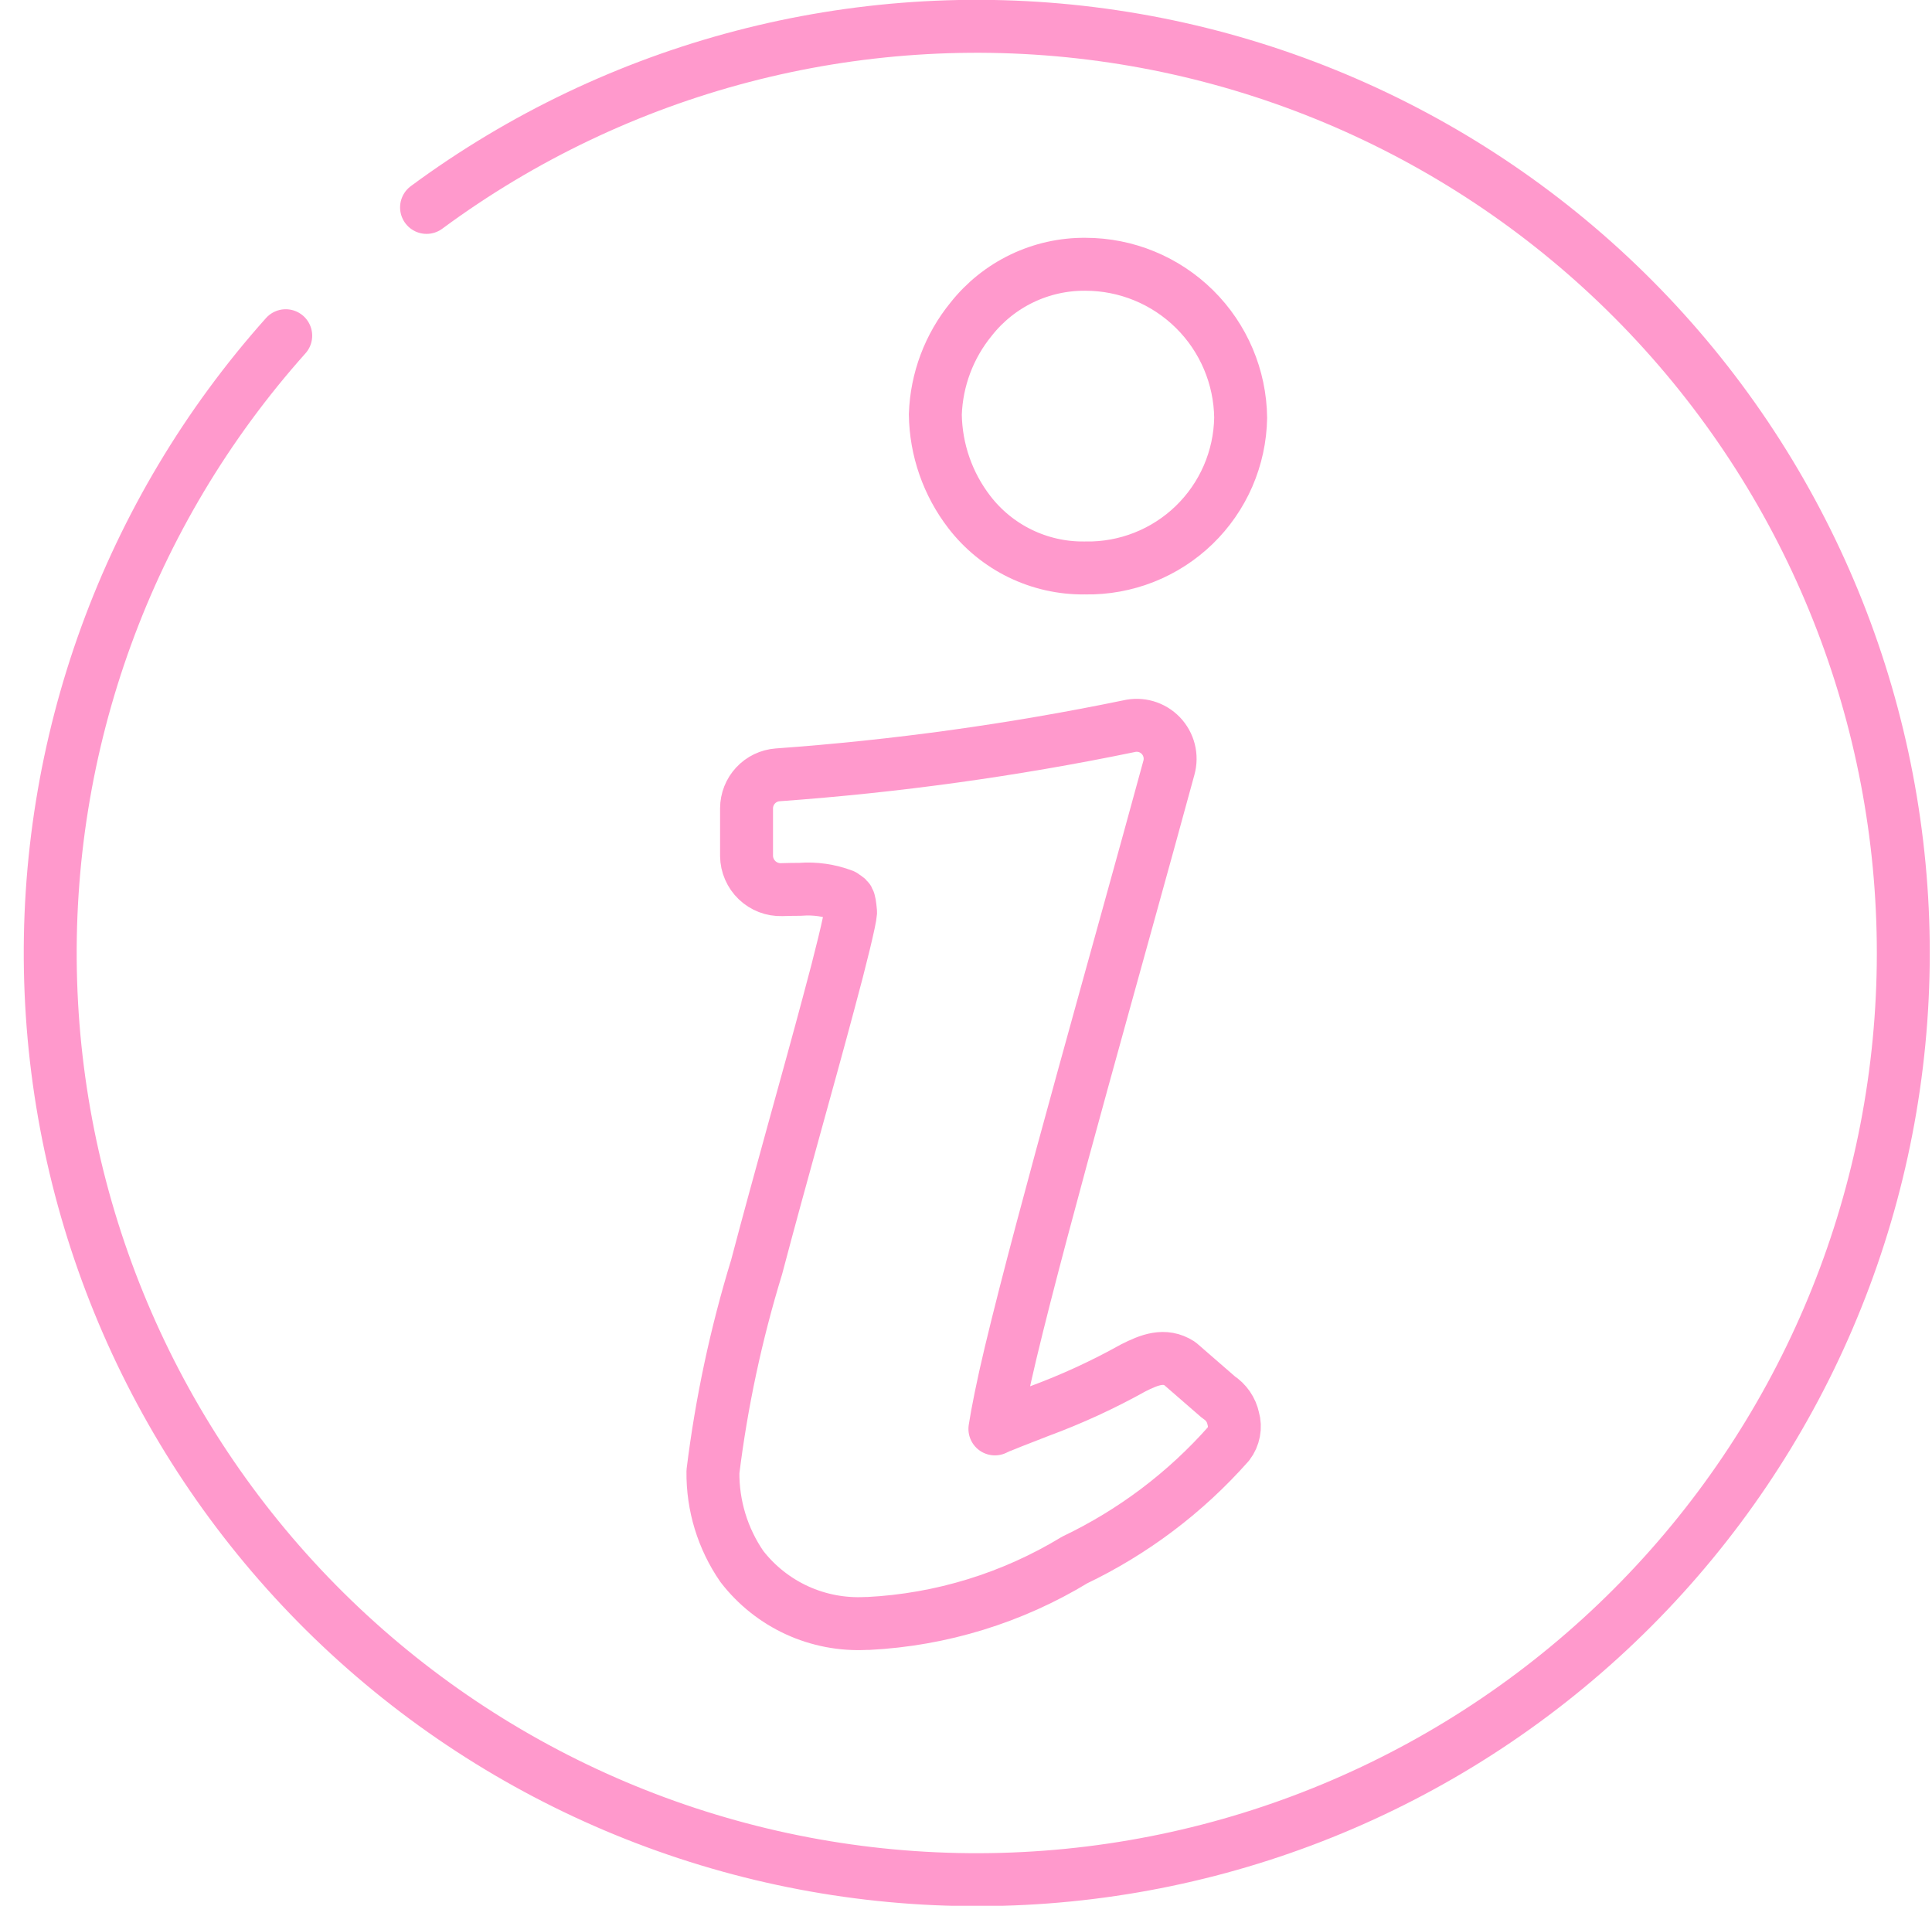
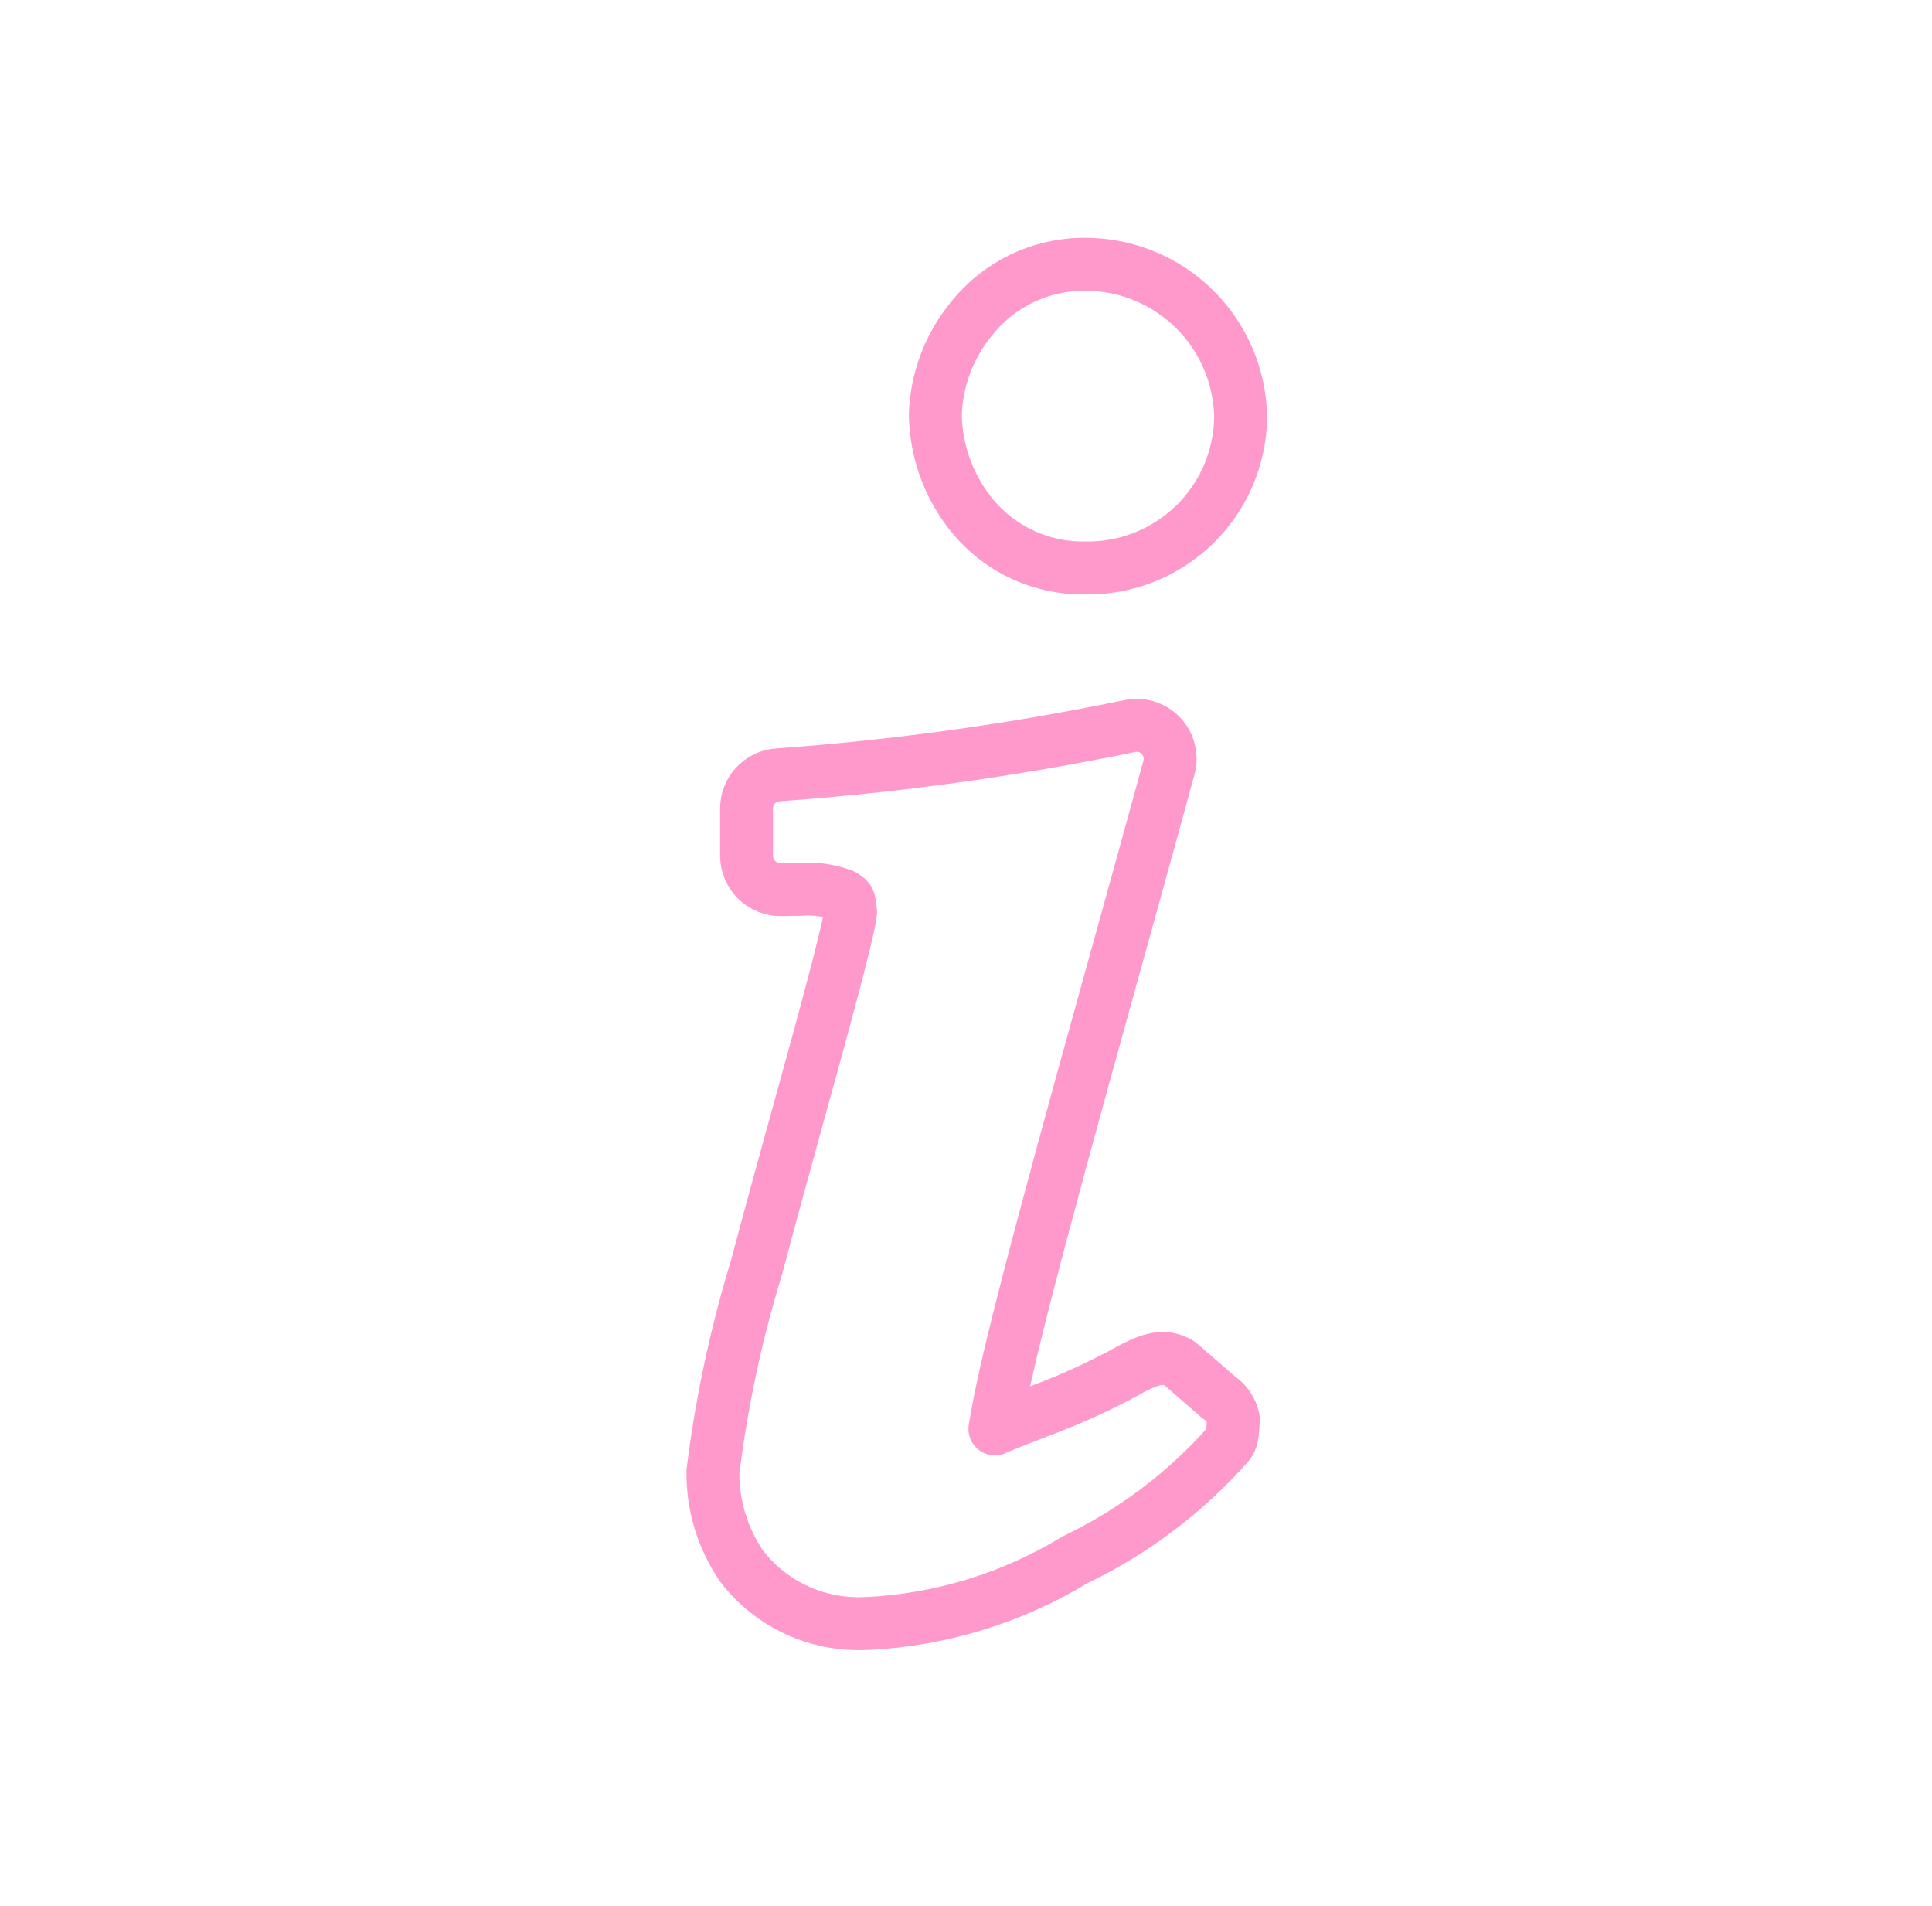
<svg xmlns="http://www.w3.org/2000/svg" width="73" height="72" viewBox="0 0 73 72" fill="none">
  <g clip-path="url(#clip0_103_22)">
-     <path d="M16.117 7.836C23.336 2.507 32.326 0.154 41.231 1.262C50.135 2.37 58.274 6.855 63.967 13.791C69.66 20.727 72.473 29.584 71.824 38.533C71.176 47.483 67.116 55.842 60.483 61.884C53.849 67.927 45.149 71.192 36.178 71.005C27.206 70.818 18.65 67.193 12.274 60.88C5.898 54.566 2.189 46.045 1.914 37.076C1.639 28.107 4.819 19.375 10.796 12.683" stroke="#FF99CC" stroke-width="2" stroke-linecap="round" stroke-linejoin="round" />
-     <path d="M46.417 54.551C44.794 56.386 42.82 57.876 40.61 58.933C38.249 60.367 35.569 61.192 32.81 61.333H32.724C31.826 61.38 30.929 61.209 30.111 60.834C29.294 60.458 28.579 59.89 28.03 59.178C27.305 58.126 26.924 56.875 26.938 55.598C27.262 52.978 27.815 50.392 28.589 47.868C29.483 44.479 30.566 40.684 31.299 37.935C31.777 36.177 32.125 34.726 32.139 34.468C32.085 33.887 32.065 33.991 31.857 33.829C31.34 33.633 30.787 33.554 30.236 33.598C30.001 33.598 29.763 33.603 29.536 33.61C29.365 33.615 29.194 33.586 29.035 33.525C28.875 33.463 28.729 33.371 28.605 33.252C28.482 33.134 28.383 32.992 28.315 32.835C28.246 32.678 28.21 32.509 28.208 32.338V30.538C28.209 30.218 28.331 29.909 28.549 29.675C28.767 29.44 29.066 29.297 29.385 29.273C33.844 28.953 38.277 28.339 42.656 27.436C42.87 27.385 43.093 27.391 43.304 27.452C43.515 27.514 43.706 27.63 43.859 27.788C44.011 27.946 44.12 28.141 44.174 28.354C44.228 28.567 44.226 28.791 44.167 29.003C42.218 36.162 39.44 45.866 38.186 51.111C37.886 52.361 37.679 53.417 37.592 53.983C37.656 53.941 38.651 53.546 39.264 53.313C40.489 52.861 41.678 52.314 42.819 51.678C43.433 51.369 43.997 51.144 44.574 51.511L46.042 52.786C46.183 52.877 46.305 52.995 46.401 53.133C46.496 53.271 46.563 53.427 46.598 53.592C46.645 53.755 46.653 53.926 46.621 54.093C46.59 54.259 46.52 54.416 46.417 54.551V54.551Z" stroke="#FF99CC" stroke-width="2" stroke-linecap="round" stroke-linejoin="round" />
+     <path d="M46.417 54.551C44.794 56.386 42.82 57.876 40.61 58.933C38.249 60.367 35.569 61.192 32.81 61.333H32.724C31.826 61.38 30.929 61.209 30.111 60.834C29.294 60.458 28.579 59.89 28.03 59.178C27.305 58.126 26.924 56.875 26.938 55.598C27.262 52.978 27.815 50.392 28.589 47.868C29.483 44.479 30.566 40.684 31.299 37.935C31.777 36.177 32.125 34.726 32.139 34.468C32.085 33.887 32.065 33.991 31.857 33.829C31.34 33.633 30.787 33.554 30.236 33.598C30.001 33.598 29.763 33.603 29.536 33.61C29.365 33.615 29.194 33.586 29.035 33.525C28.875 33.463 28.729 33.371 28.605 33.252C28.482 33.134 28.383 32.992 28.315 32.835C28.246 32.678 28.21 32.509 28.208 32.338V30.538C28.209 30.218 28.331 29.909 28.549 29.675C28.767 29.44 29.066 29.297 29.385 29.273C33.844 28.953 38.277 28.339 42.656 27.436C42.87 27.385 43.093 27.391 43.304 27.452C43.515 27.514 43.706 27.63 43.859 27.788C44.011 27.946 44.12 28.141 44.174 28.354C44.228 28.567 44.226 28.791 44.167 29.003C42.218 36.162 39.44 45.866 38.186 51.111C37.886 52.361 37.679 53.417 37.592 53.983C37.656 53.941 38.651 53.546 39.264 53.313C40.489 52.861 41.678 52.314 42.819 51.678C43.433 51.369 43.997 51.144 44.574 51.511L46.042 52.786C46.183 52.877 46.305 52.995 46.401 53.133C46.496 53.271 46.563 53.427 46.598 53.592C46.59 54.259 46.52 54.416 46.417 54.551V54.551Z" stroke="#FF99CC" stroke-width="2" stroke-linecap="round" stroke-linejoin="round" />
    <path d="M41.01 21.457C40.995 21.458 40.981 21.458 40.966 21.457C40.129 21.465 39.3 21.278 38.547 20.912C37.794 20.546 37.136 20.009 36.626 19.346C35.81 18.287 35.36 16.993 35.341 15.657C35.386 14.341 35.861 13.076 36.695 12.056C37.209 11.405 37.864 10.88 38.612 10.52C39.36 10.161 40.18 9.977 41.01 9.984C42.554 9.984 44.036 10.593 45.135 11.679C46.233 12.764 46.859 14.239 46.878 15.784C46.865 16.541 46.703 17.289 46.402 17.985C46.1 18.68 45.664 19.309 45.119 19.836C44.574 20.363 43.931 20.777 43.226 21.055C42.521 21.333 41.768 21.47 41.01 21.457Z" stroke="#FF99CC" stroke-width="2" stroke-miterlimit="10" />
  </g>
  <defs>
    <clipPath id="clip0_103_22">
      <rect width="72.018" height="72" fill="white" transform="translate(0.898)" />
    </clipPath>
  </defs>
</svg>